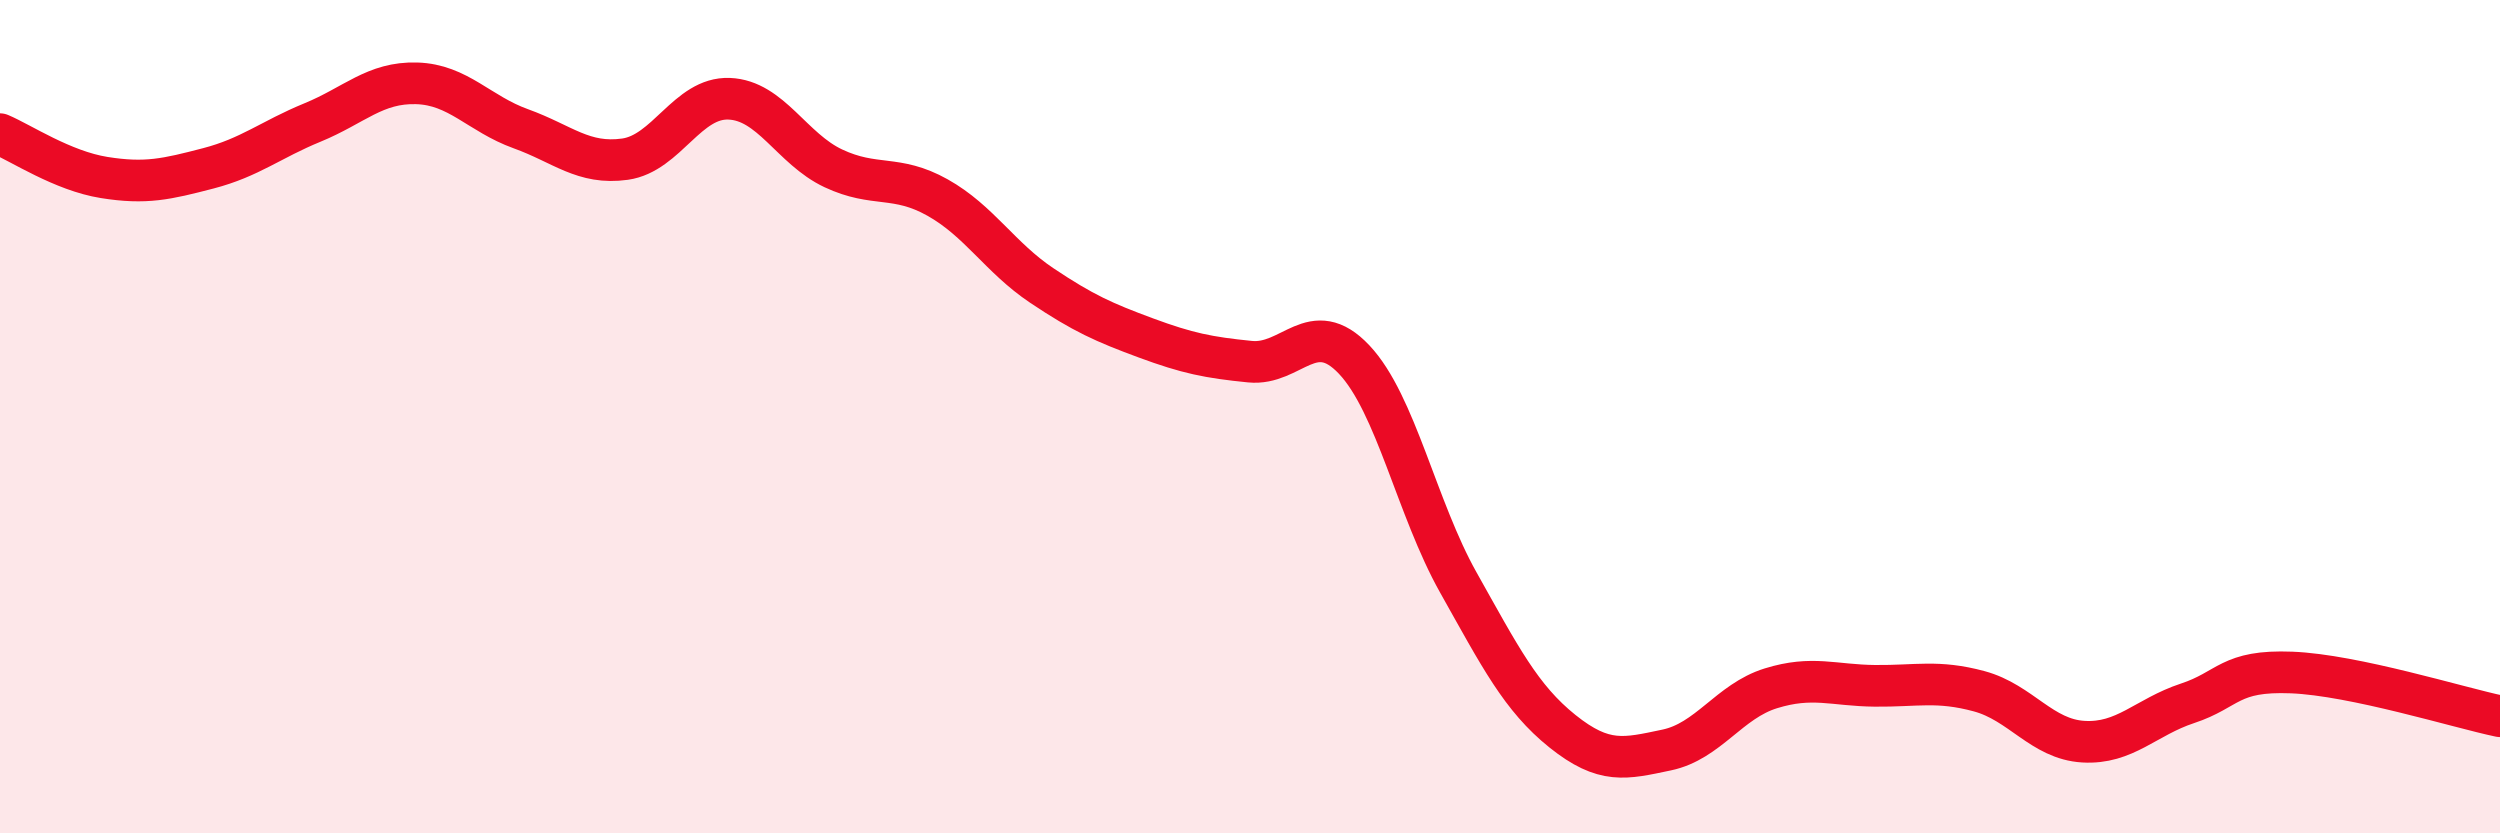
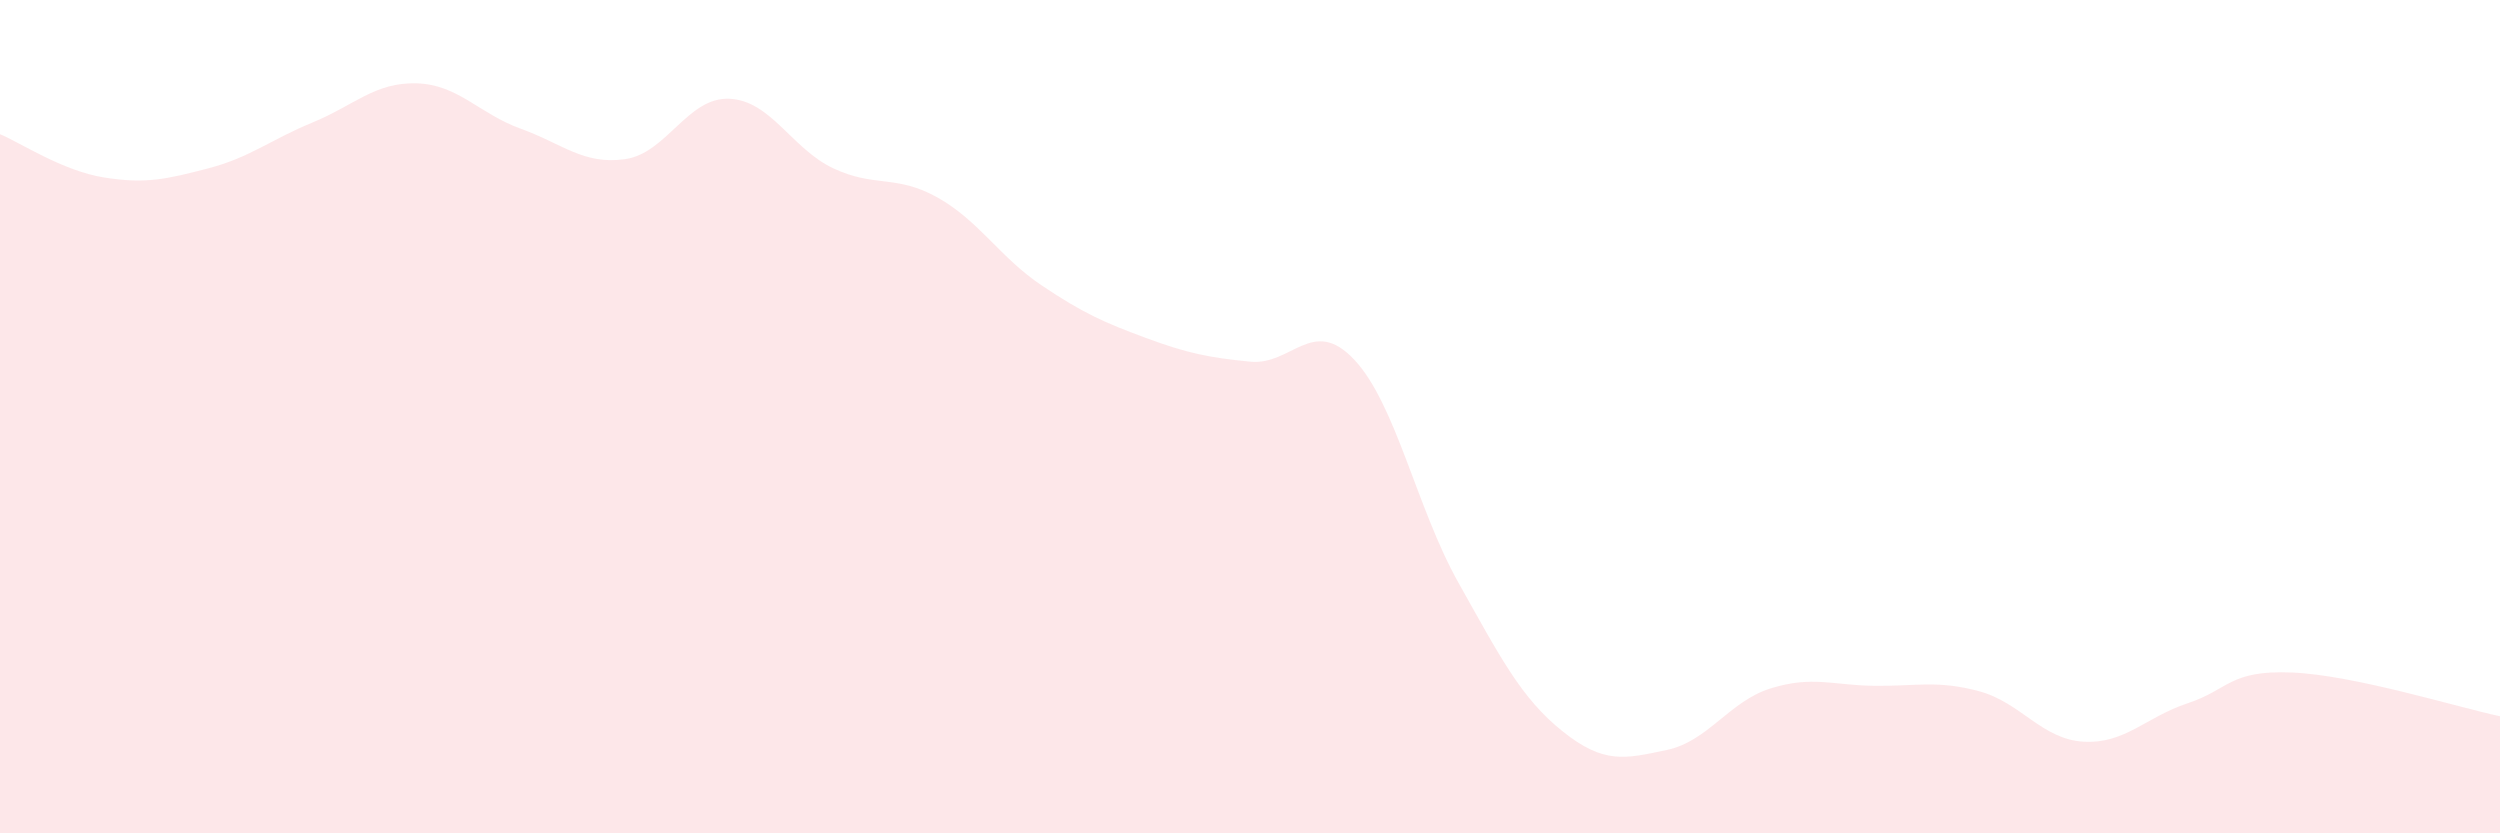
<svg xmlns="http://www.w3.org/2000/svg" width="60" height="20" viewBox="0 0 60 20">
  <path d="M 0,3.22 C 0.5,3.43 1.5,4.1 2.5,4.26 C 3.5,4.42 4,4.3 5,4.04 C 6,3.78 6.5,3.35 7.5,2.94 C 8.5,2.53 9,1.97 10,2 C 11,2.03 11.5,2.73 12.5,3.09 C 13.5,3.45 14,3.96 15,3.82 C 16,3.68 16.5,2.33 17.5,2.37 C 18.5,2.41 19,3.57 20,4.04 C 21,4.51 21.5,4.18 22.5,4.74 C 23.5,5.3 24,6.18 25,6.85 C 26,7.52 26.5,7.74 27.5,8.11 C 28.5,8.48 29,8.58 30,8.68 C 31,8.78 31.5,7.57 32.5,8.63 C 33.5,9.69 34,12.2 35,13.98 C 36,15.76 36.5,16.75 37.5,17.55 C 38.5,18.35 39,18.21 40,18 C 41,17.79 41.5,16.83 42.5,16.52 C 43.5,16.21 44,16.45 45,16.46 C 46,16.47 46.5,16.32 47.5,16.59 C 48.5,16.86 49,17.74 50,17.8 C 51,17.86 51.5,17.21 52.5,16.88 C 53.5,16.55 53.5,16.08 55,16.14 C 56.5,16.2 59,16.98 60,17.19L60 20L0 20Z" fill="#EB0A25" opacity="0.1" stroke-linecap="round" stroke-linejoin="round" />
-   <path d="M 0,3.22 C 0.5,3.43 1.5,4.1 2.5,4.26 C 3.5,4.42 4,4.3 5,4.04 C 6,3.78 6.5,3.35 7.5,2.94 C 8.5,2.53 9,1.97 10,2 C 11,2.03 11.5,2.73 12.5,3.09 C 13.5,3.45 14,3.96 15,3.82 C 16,3.68 16.5,2.33 17.5,2.37 C 18.5,2.41 19,3.57 20,4.04 C 21,4.51 21.5,4.18 22.5,4.74 C 23.5,5.3 24,6.18 25,6.85 C 26,7.52 26.5,7.74 27.5,8.11 C 28.5,8.48 29,8.58 30,8.68 C 31,8.78 31.5,7.57 32.5,8.63 C 33.5,9.69 34,12.2 35,13.98 C 36,15.76 36.5,16.75 37.5,17.55 C 38.5,18.35 39,18.21 40,18 C 41,17.79 41.5,16.83 42.5,16.52 C 43.5,16.21 44,16.45 45,16.46 C 46,16.47 46.5,16.32 47.5,16.59 C 48.5,16.86 49,17.74 50,17.8 C 51,17.86 51.5,17.21 52.5,16.88 C 53.5,16.55 53.5,16.08 55,16.14 C 56.5,16.2 59,16.98 60,17.19" stroke="#EB0A25" stroke-width="1" fill="none" stroke-linecap="round" stroke-linejoin="round" />
</svg>